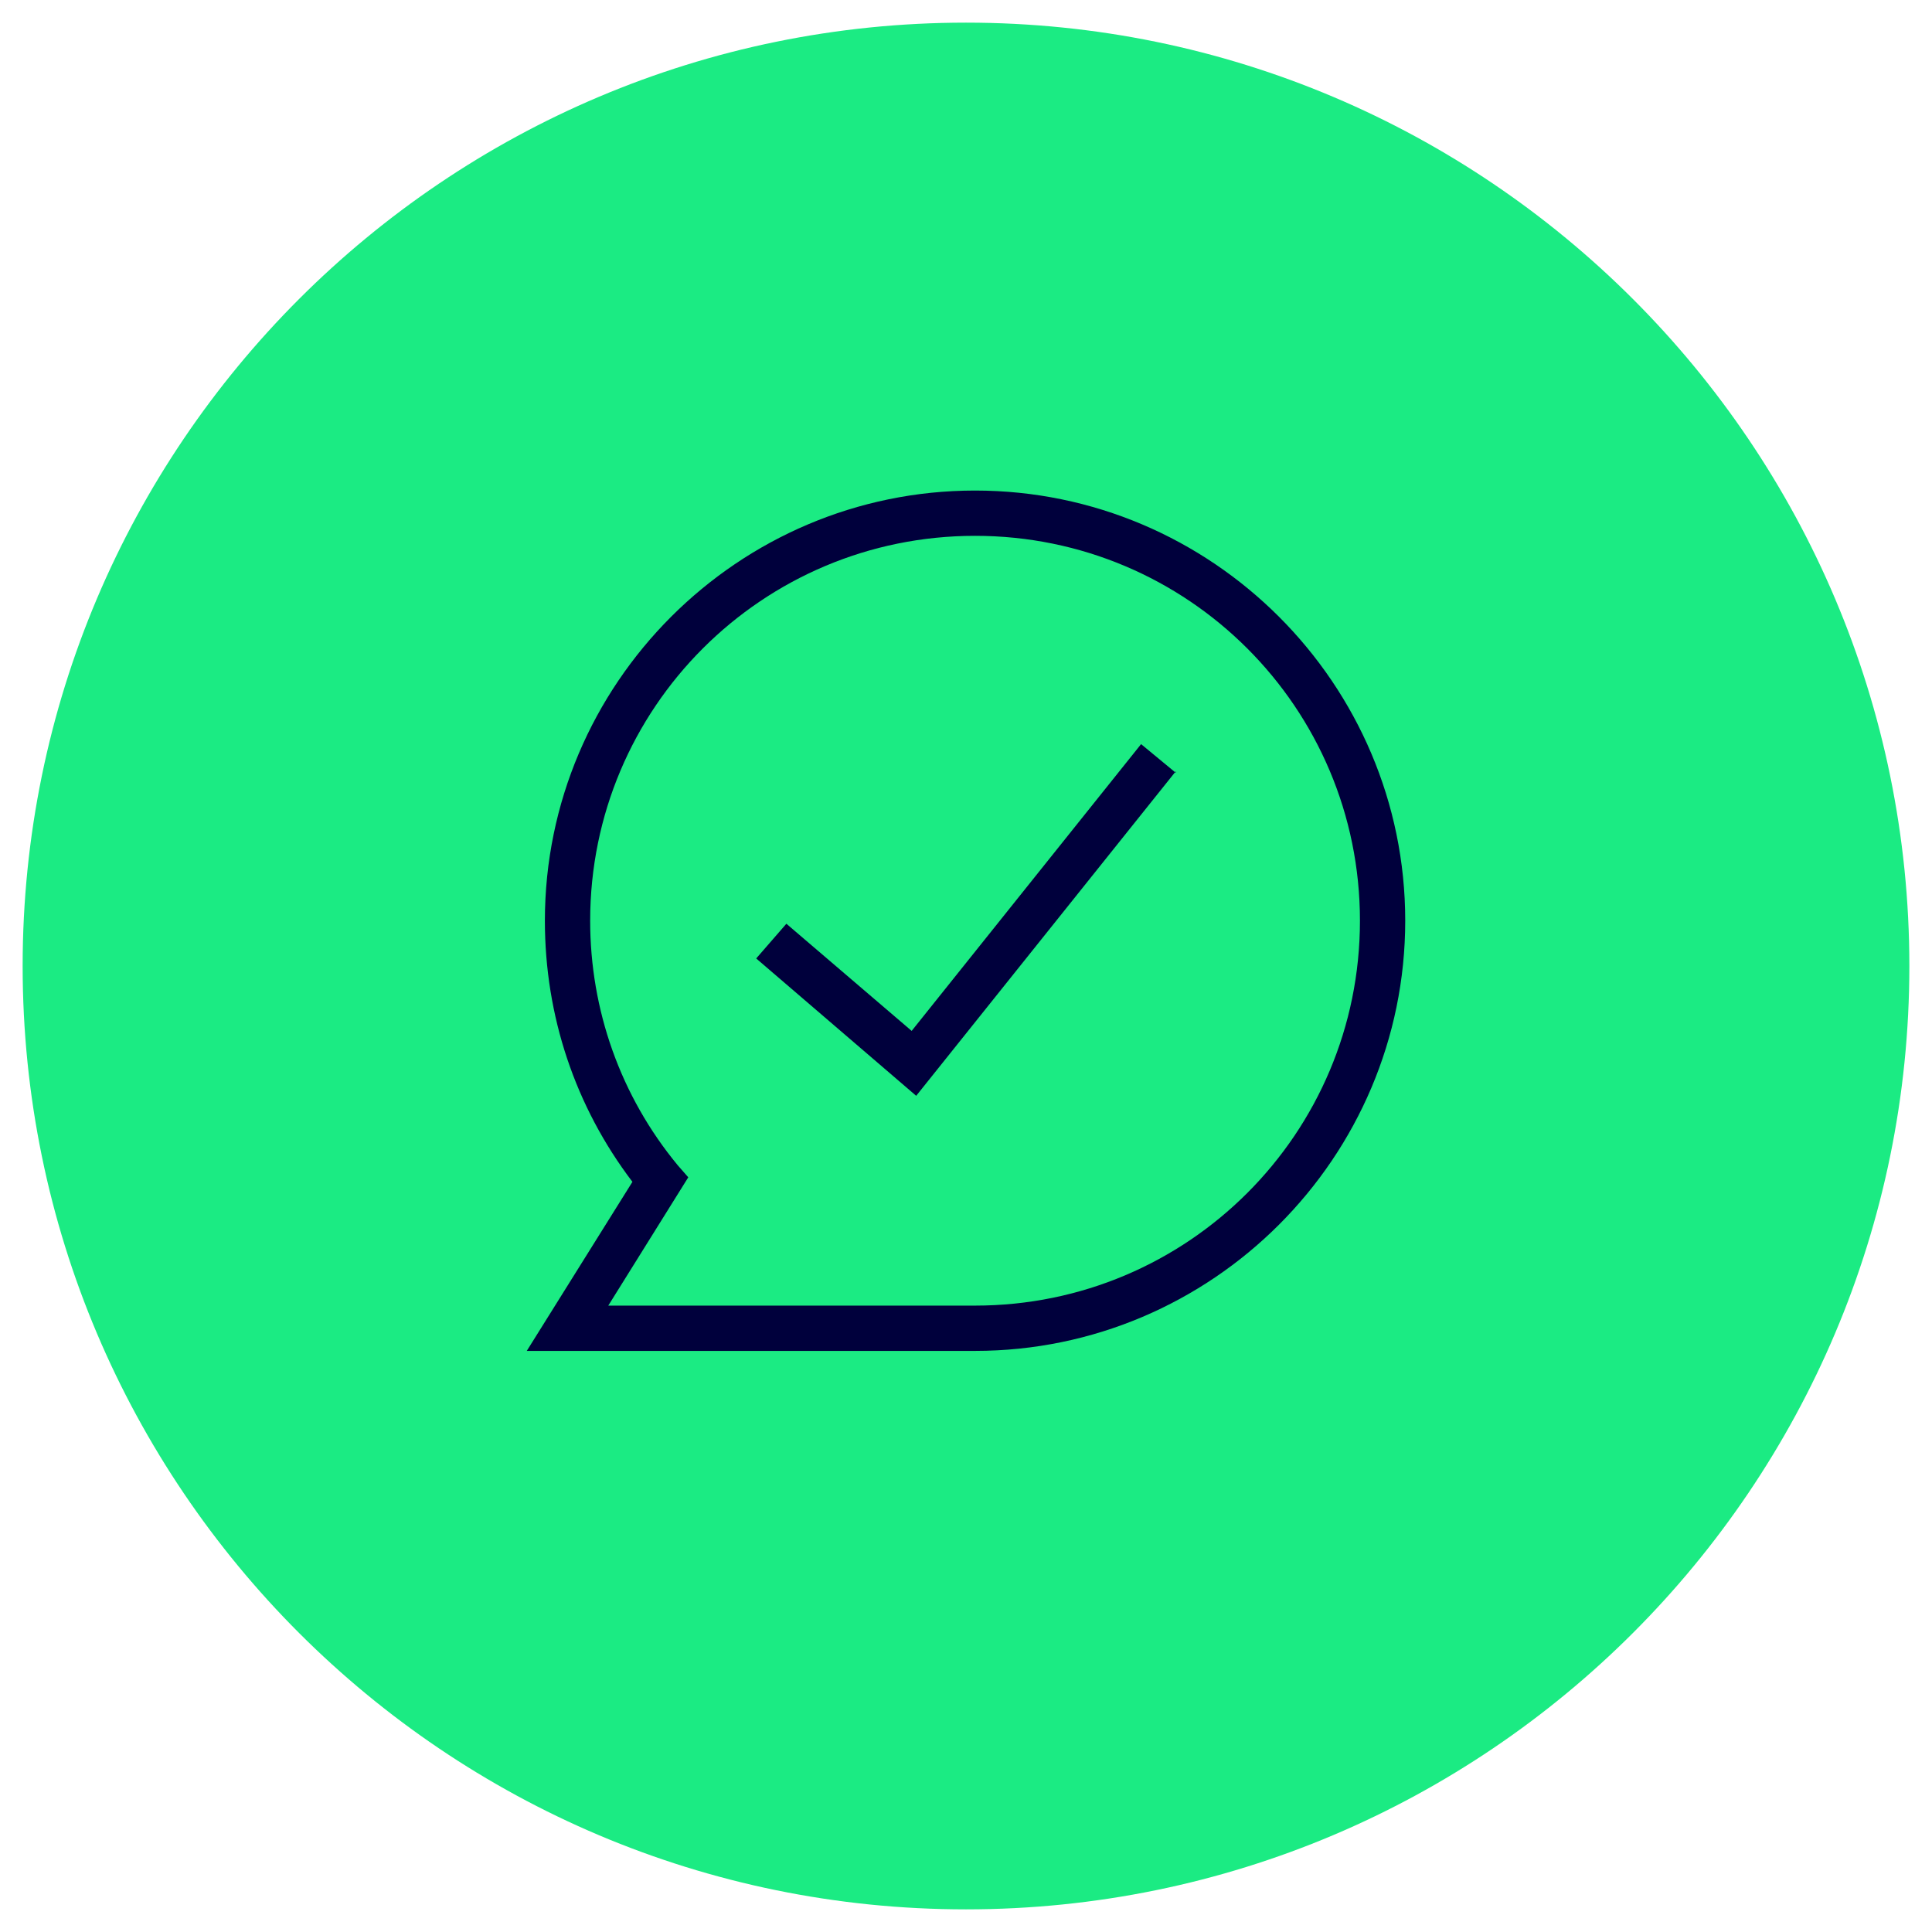
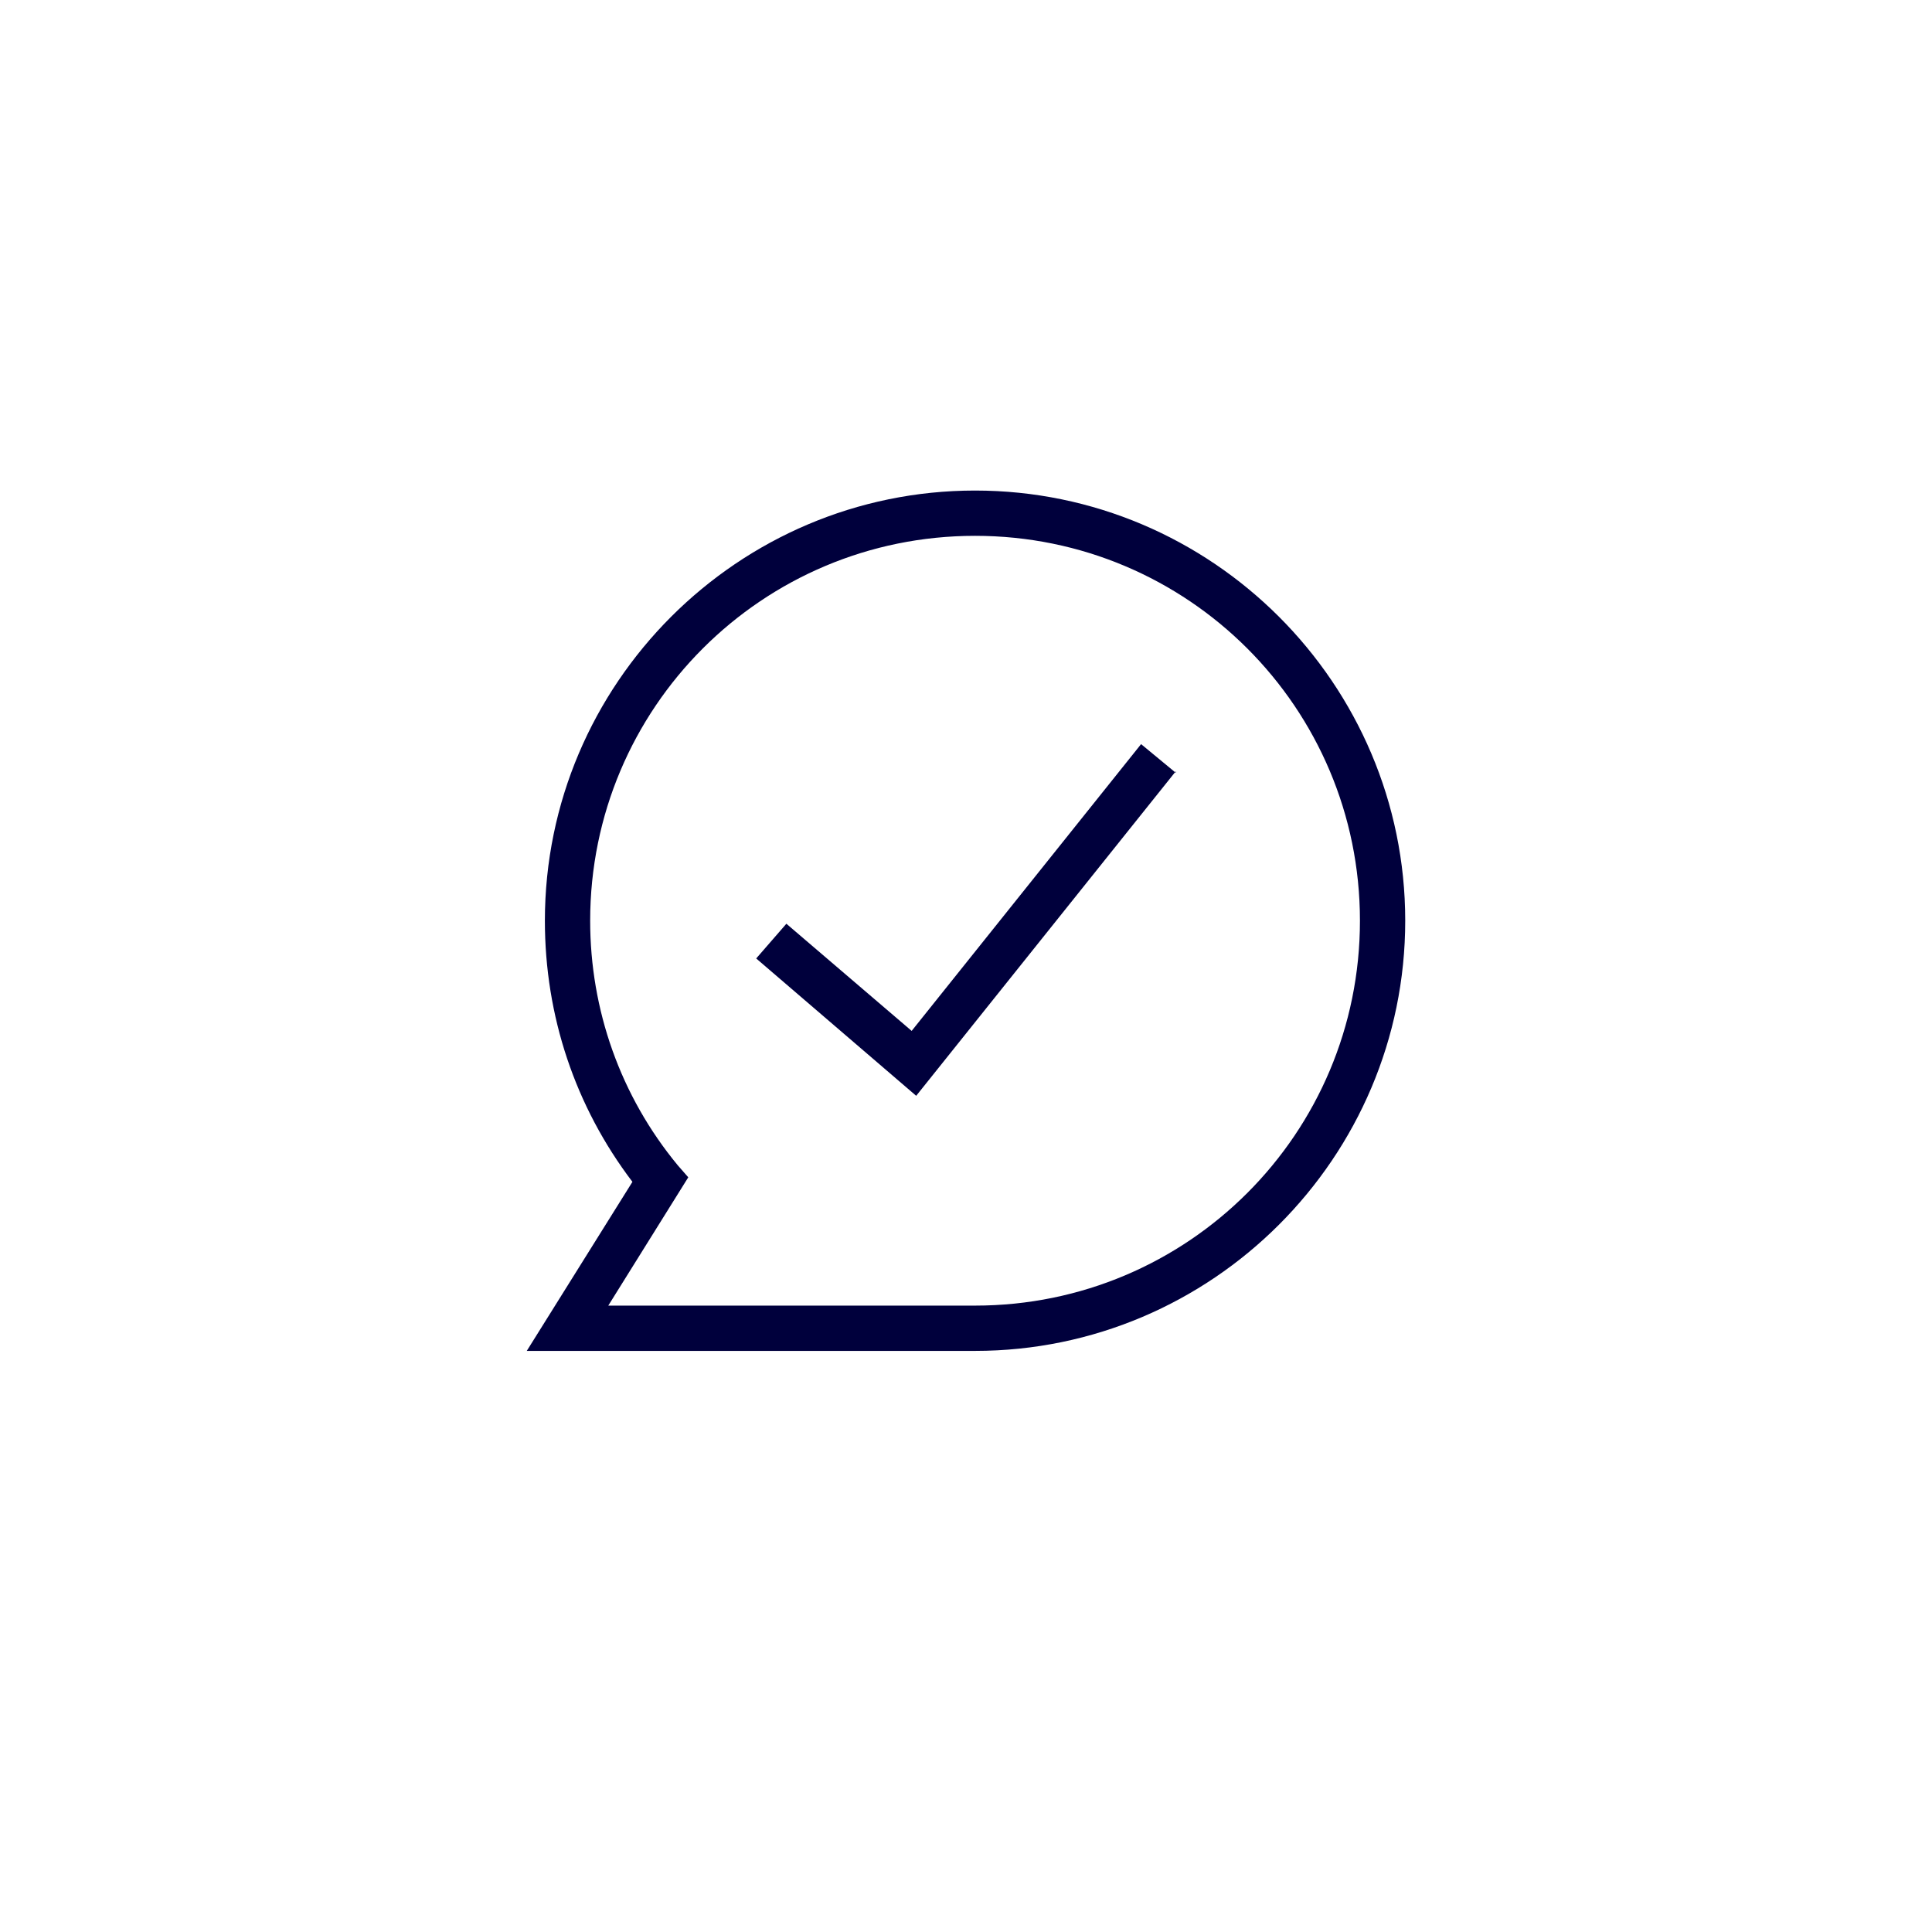
<svg xmlns="http://www.w3.org/2000/svg" id="Ebene_1" version="1.1" viewBox="0 0 128 128">
  <defs>
    <style>
      .st0 {
        fill: #1beb83;
      }

      .st1 {
        fill: #00003c;
        fill-rule: evenodd;
      }
    </style>
  </defs>
-   <path class="st0" d="M64,1.5h0c34.5,0,62.5,28,62.5,62.5h0c0,34.5-28,62.5-62.5,62.5h0C29.5,126.5,1.5,98.5,1.5,64h0C1.5,29.5,29.5,1.5,64,1.5Z" />
  <path class="st1" d="M36.1,61c0-15.7,12.8-28.5,28.5-28.5s28.5,12.8,28.5,28.5-12.8,28.5-28.5,28.5h-29.7l7-11.2c-3.8-5-5.8-11-5.8-17.3h0ZM64.6,35.5c-14.1,0-25.5,11.4-25.5,25.5,0,5.9,2,11.6,5.8,16.2l.7.8-5.3,8.5h24.3c14.1,0,25.5-11.4,25.5-25.5s-11.4-25.5-25.5-25.5ZM77.9,51.1l-17.2,21.5-10.6-9.1,2-2.3,8.3,7.1,15.2-19s2.3,1.9,2.3,1.9Z" />
</svg>